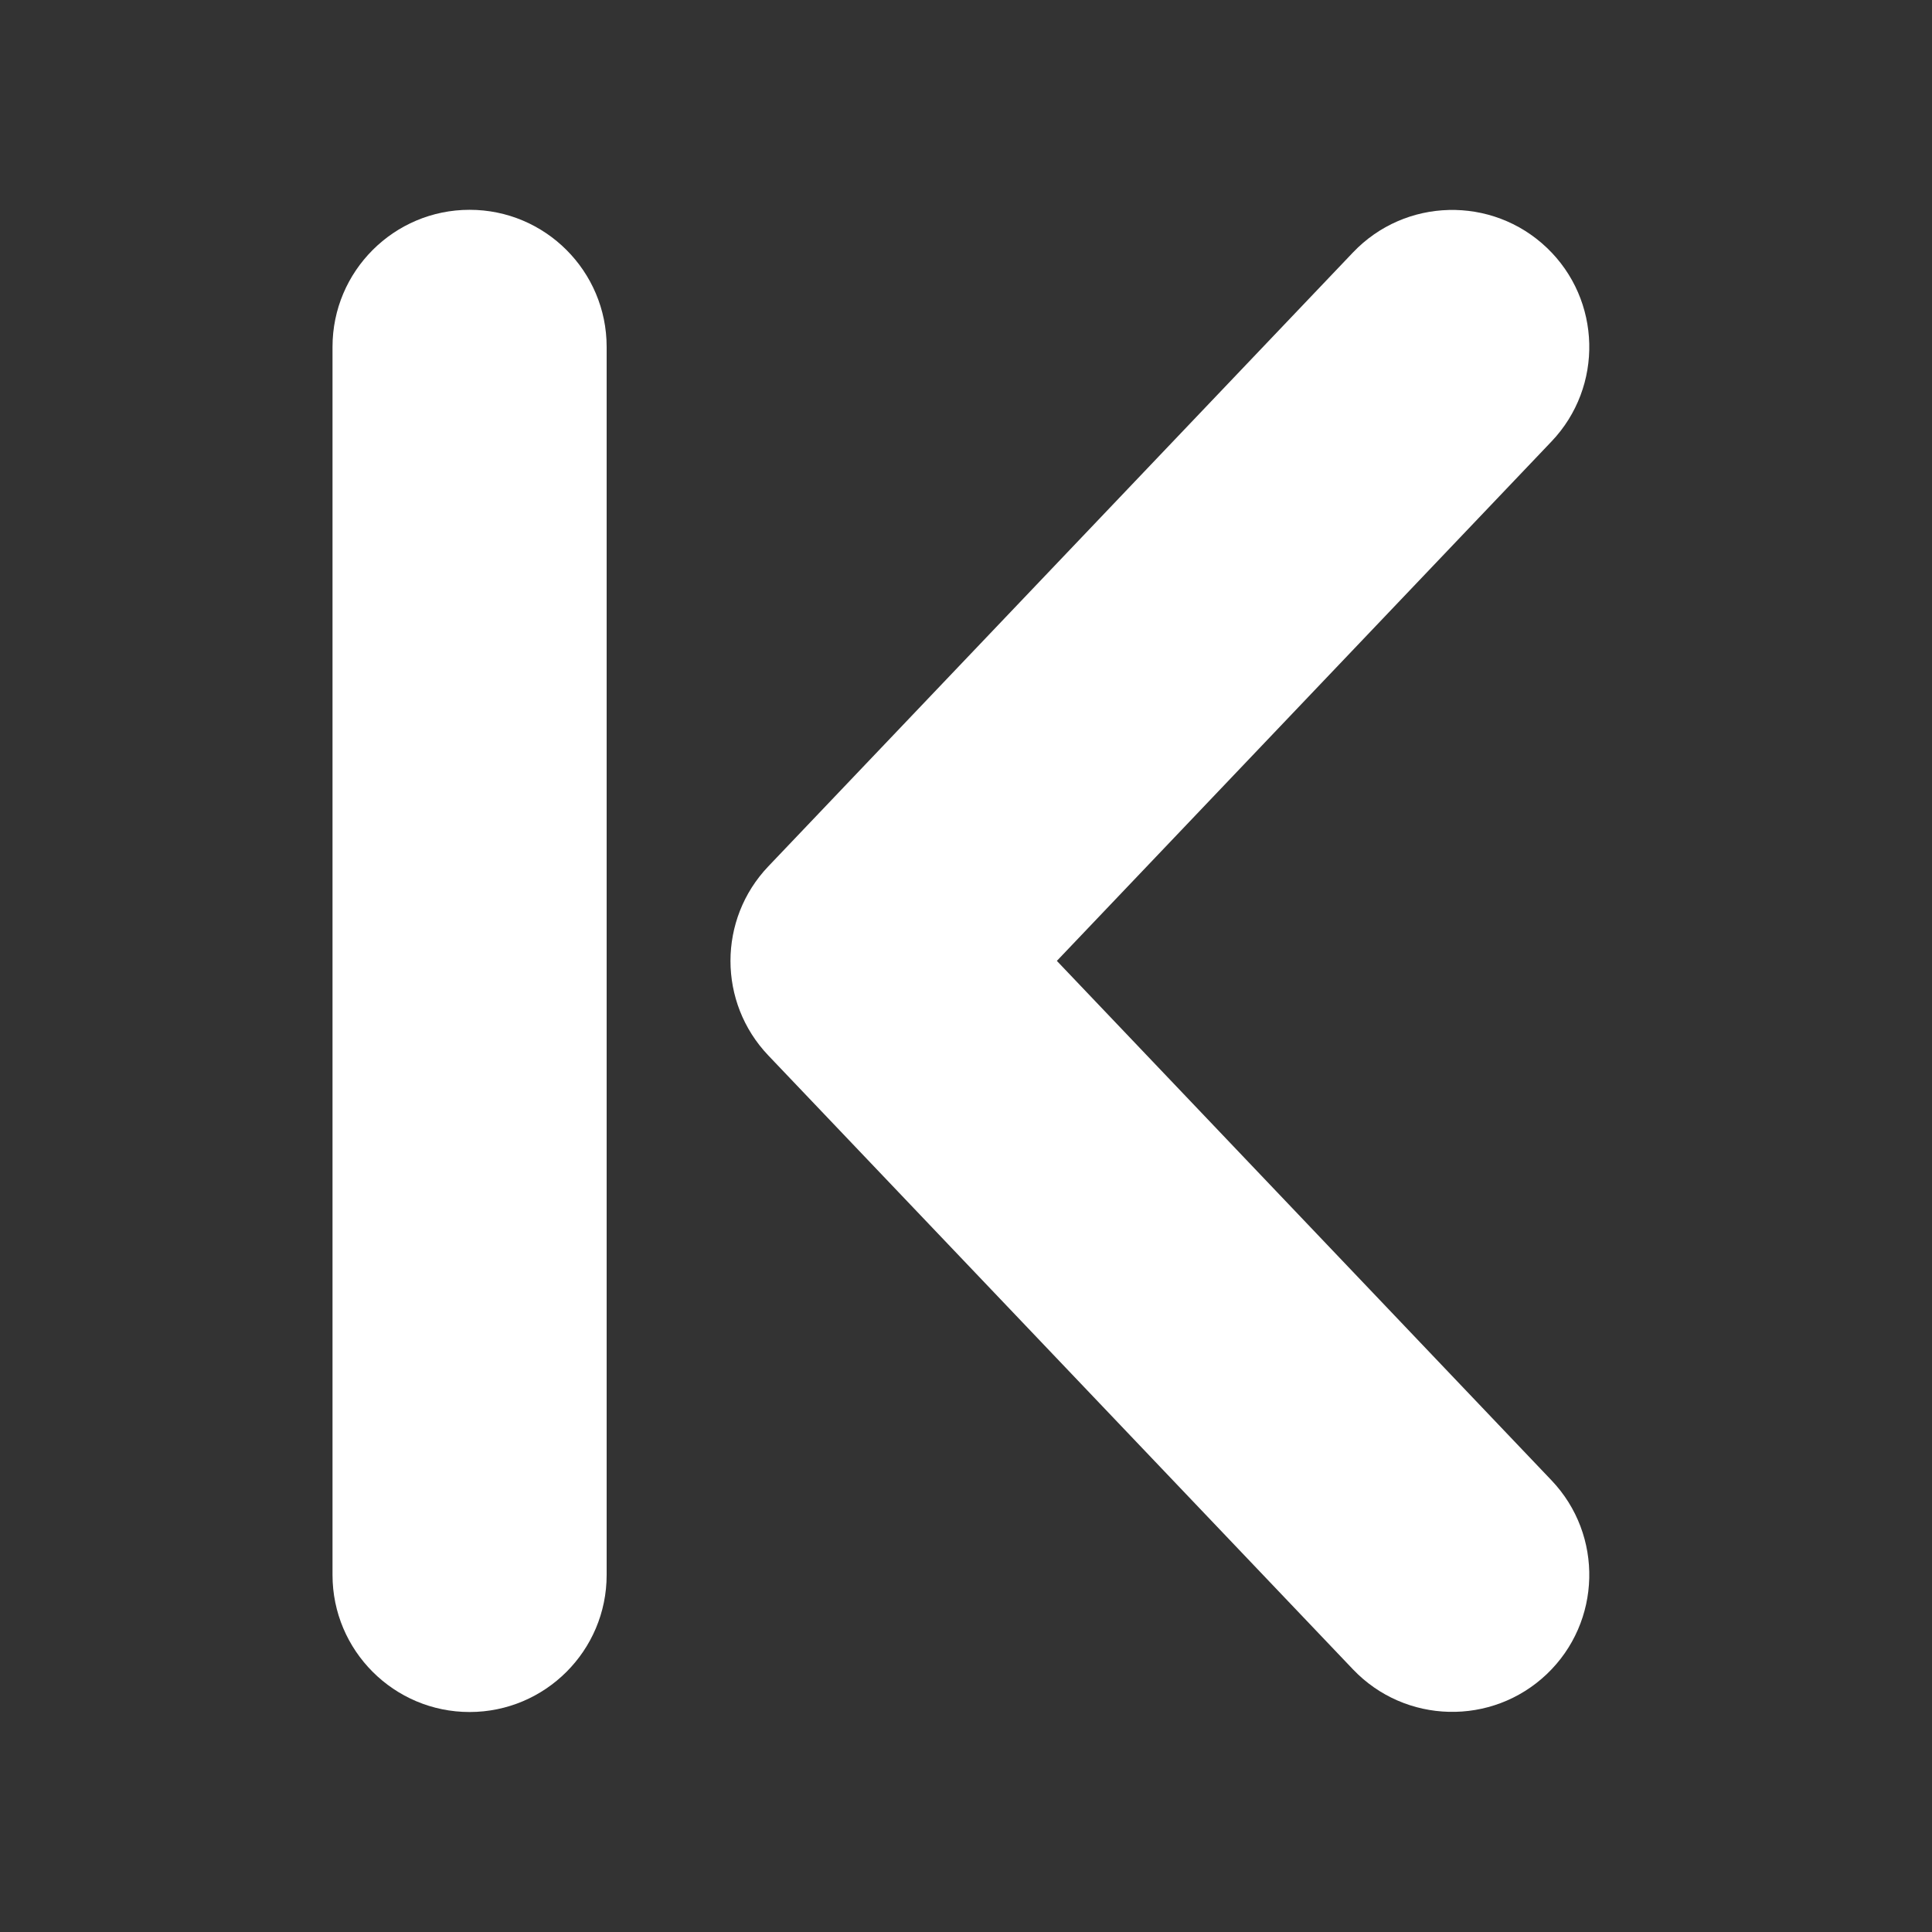
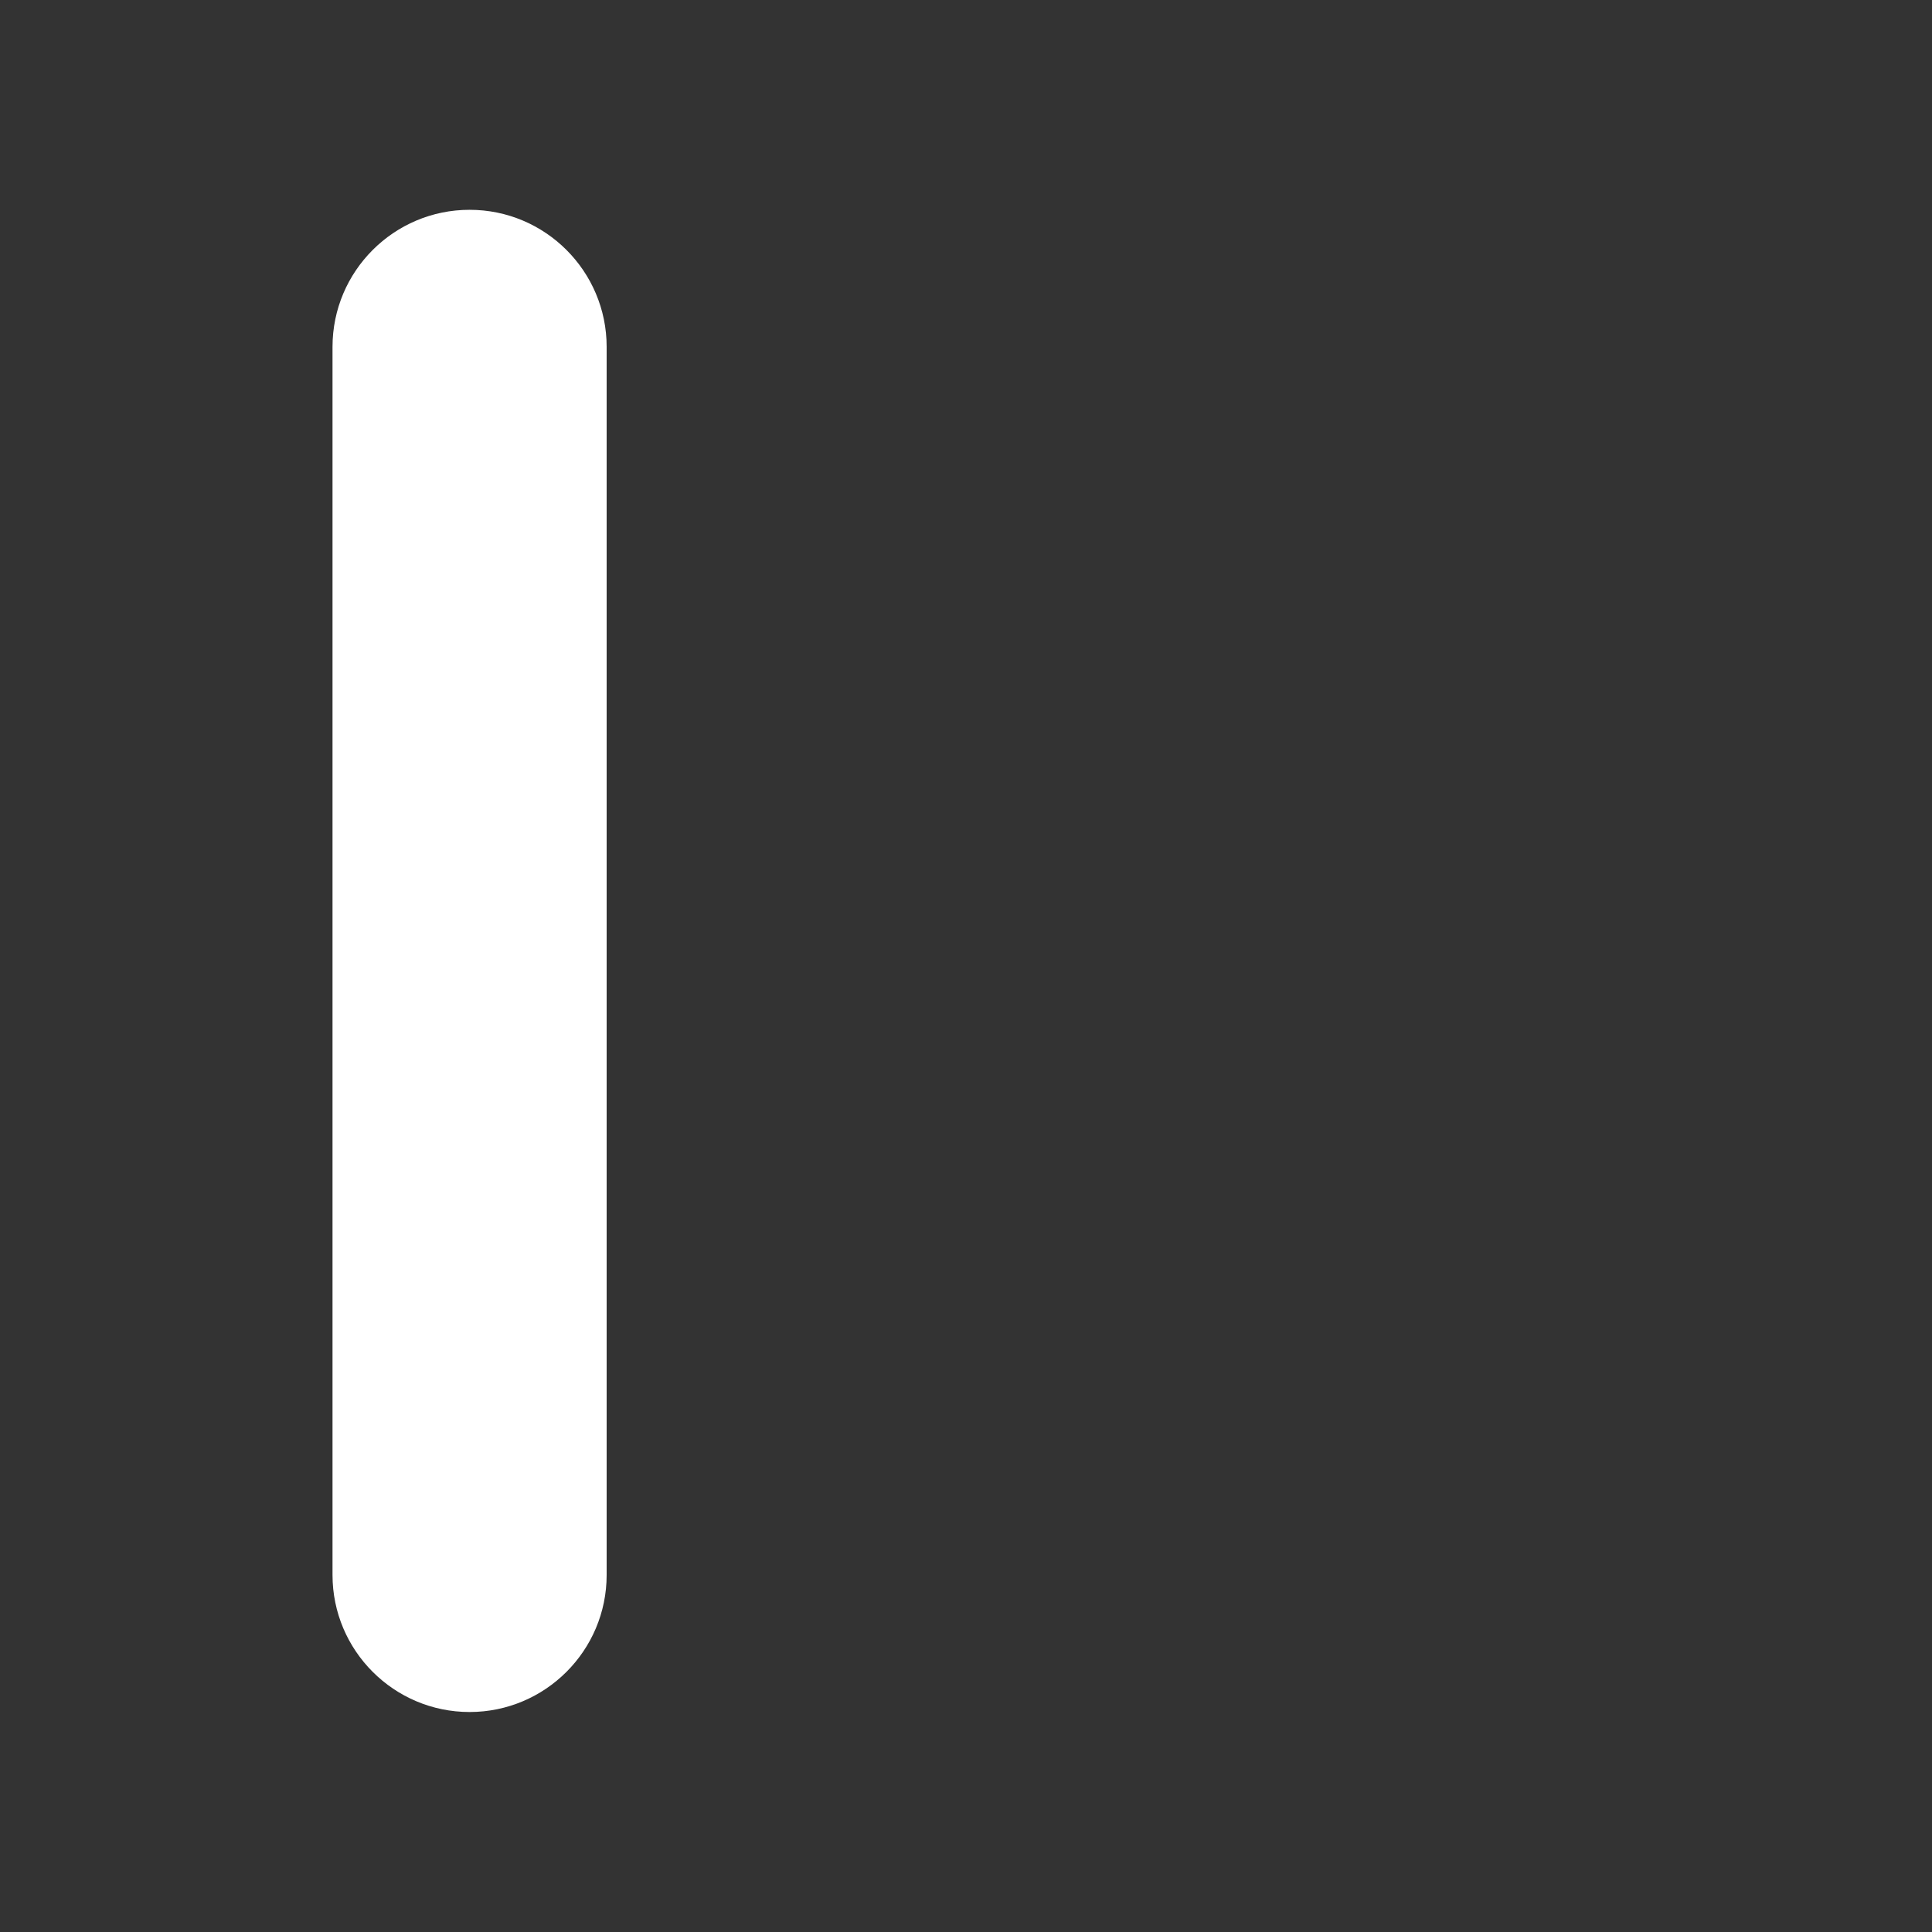
<svg xmlns="http://www.w3.org/2000/svg" width="100%" height="100%" viewBox="0 0 37 37" version="1.1" xml:space="preserve" style="fill-rule:evenodd;clip-rule:evenodd;stroke-linejoin:round;stroke-miterlimit:2;">
  <rect x="0" y="0" width="37" height="37" fill="#333333" stroke="none" />
  <g>
-     <path d="M20.24,18.402l9.473,-9.947c0.999,-1.049 0.959,-2.712 -0.09,-3.711c-1.05,-0.999 -2.713,-0.959 -3.712,0.091l-11.197,11.757c-0.966,1.014 -0.966,2.607 0,3.621l11.197,11.757c0.999,1.049 2.662,1.09 3.712,0.091c1.049,-0.999 1.089,-2.662 0.09,-3.711l-9.473,-9.948Z" style="fill:#fff;" />
    <path d="M11.618,6.643l0,23.519c0,1.449 -1.176,2.625 -2.625,2.625c-1.448,0 -2.625,-1.176 -2.625,-2.625l0,-23.519c0,-1.449 1.177,-2.625 2.625,-2.625c1.449,0 2.625,1.176 2.625,2.625Z" style="fill:#fff;" />
  </g>
</svg>